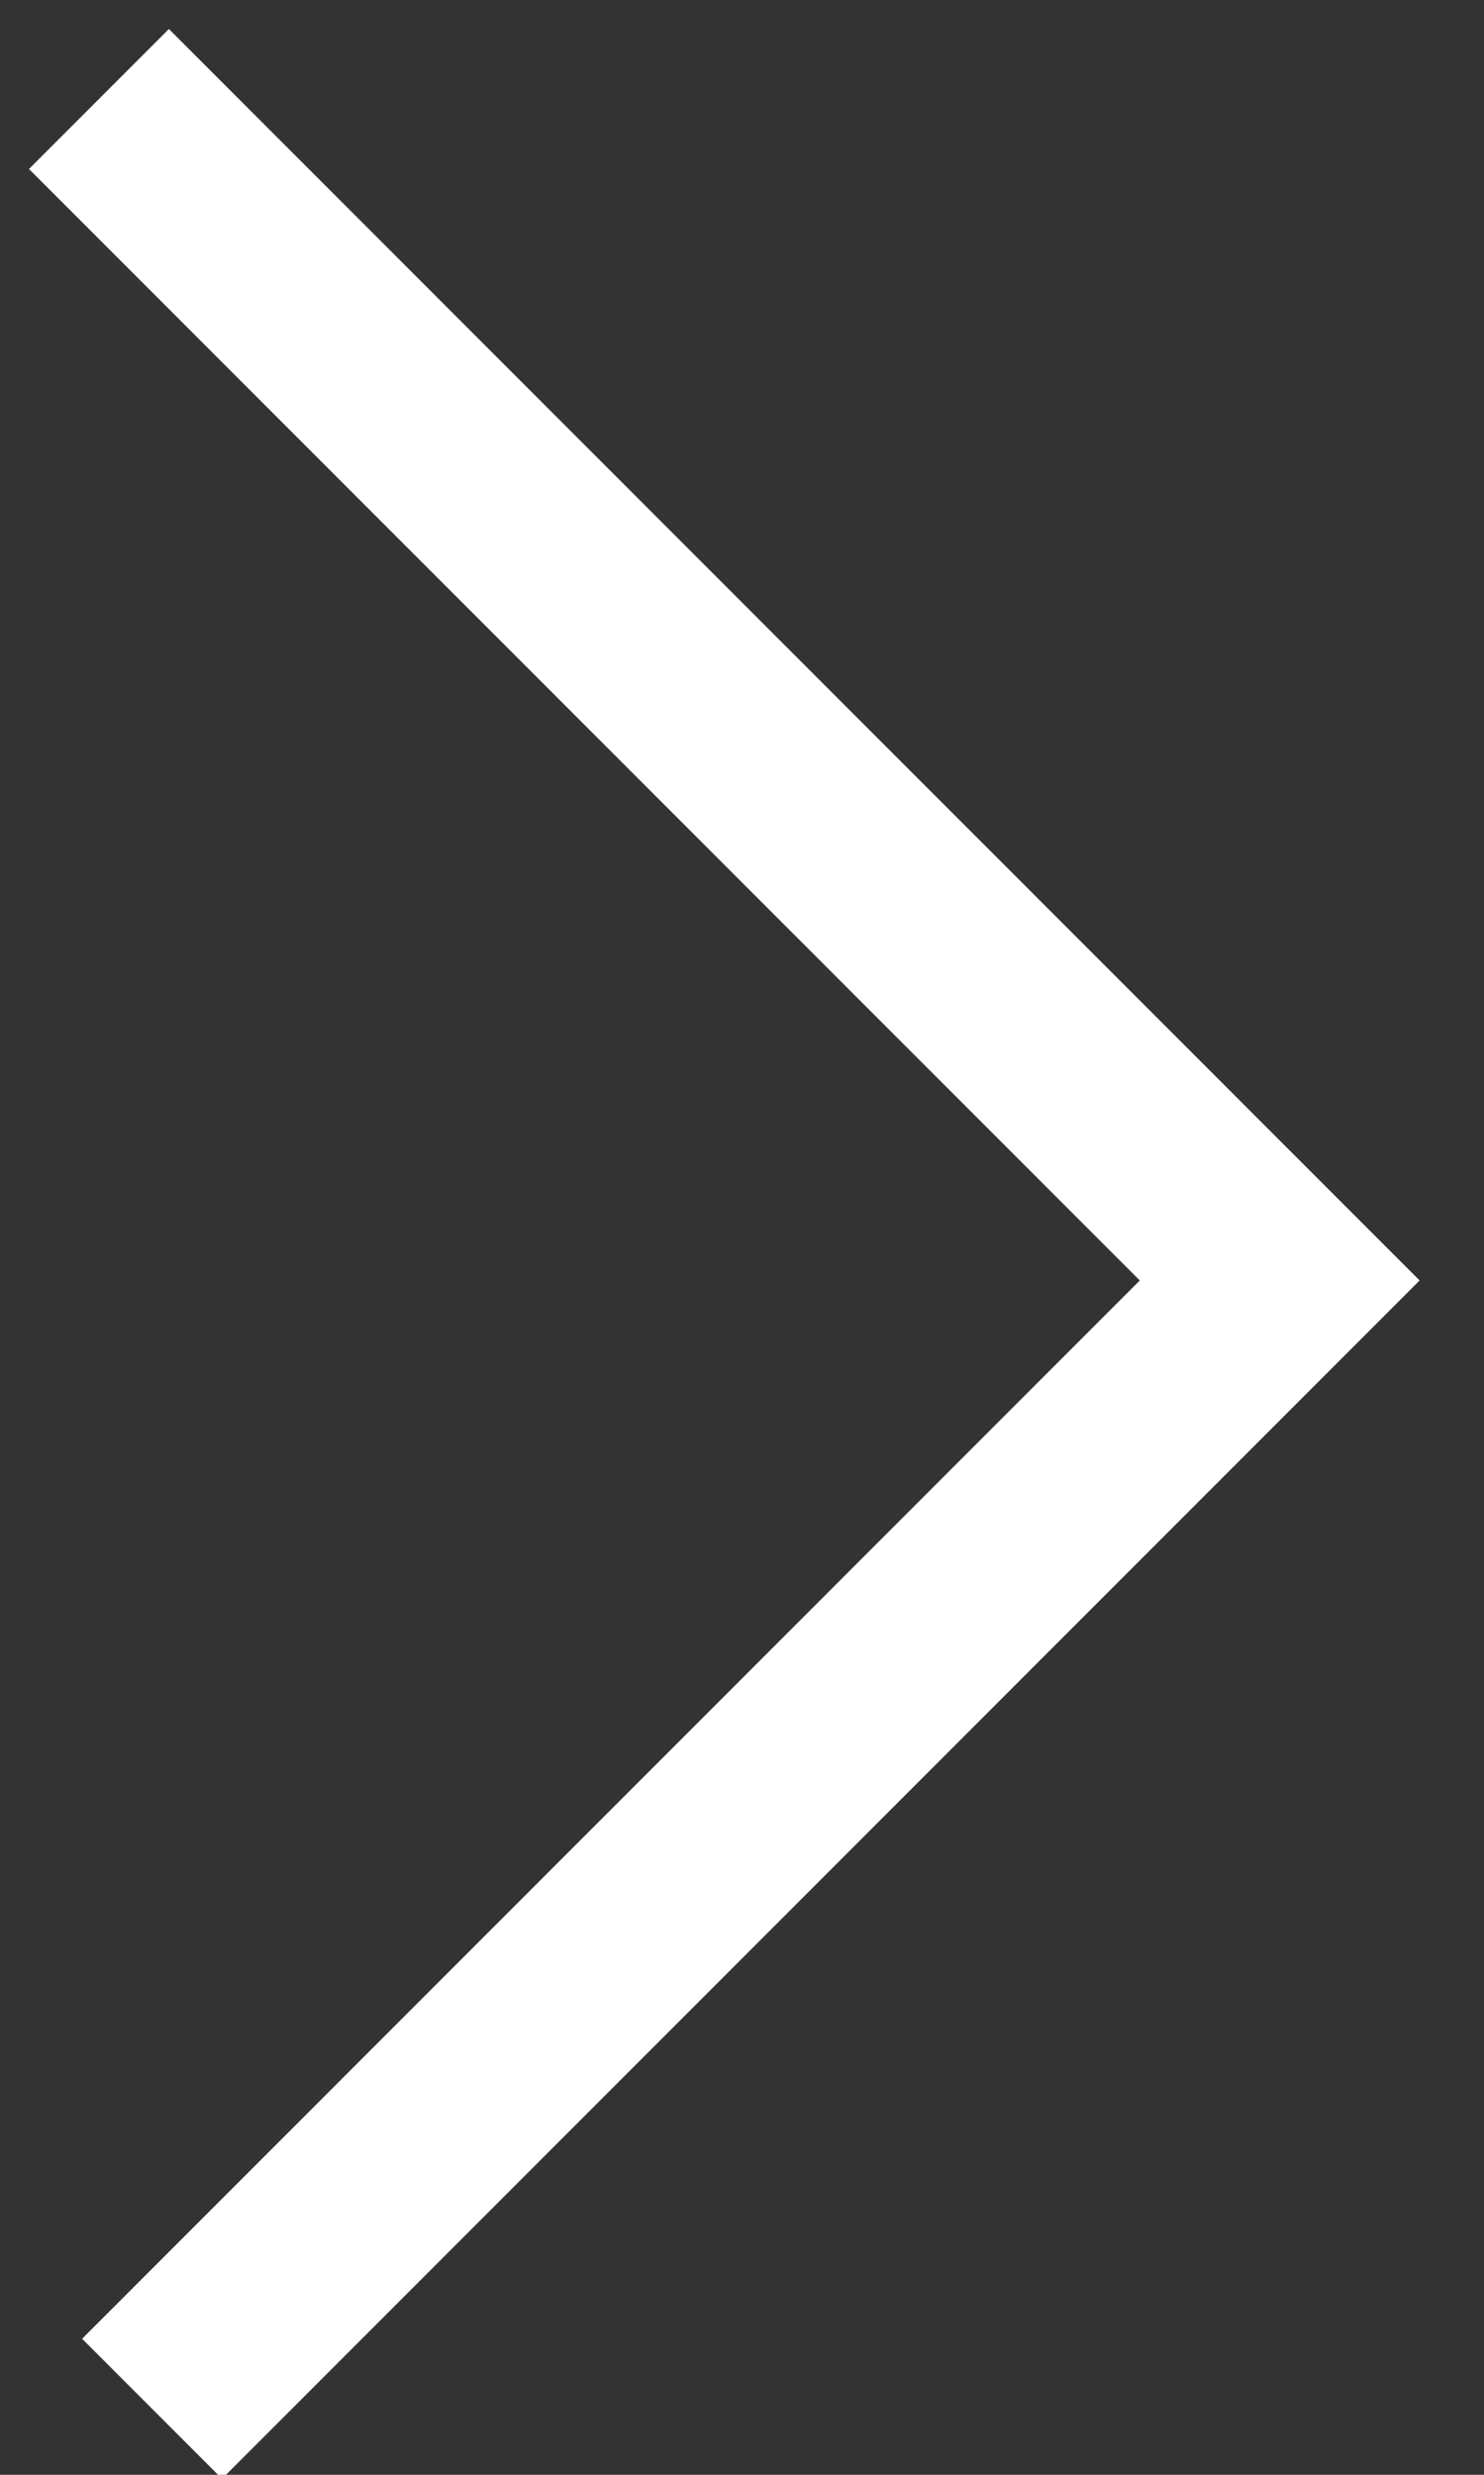
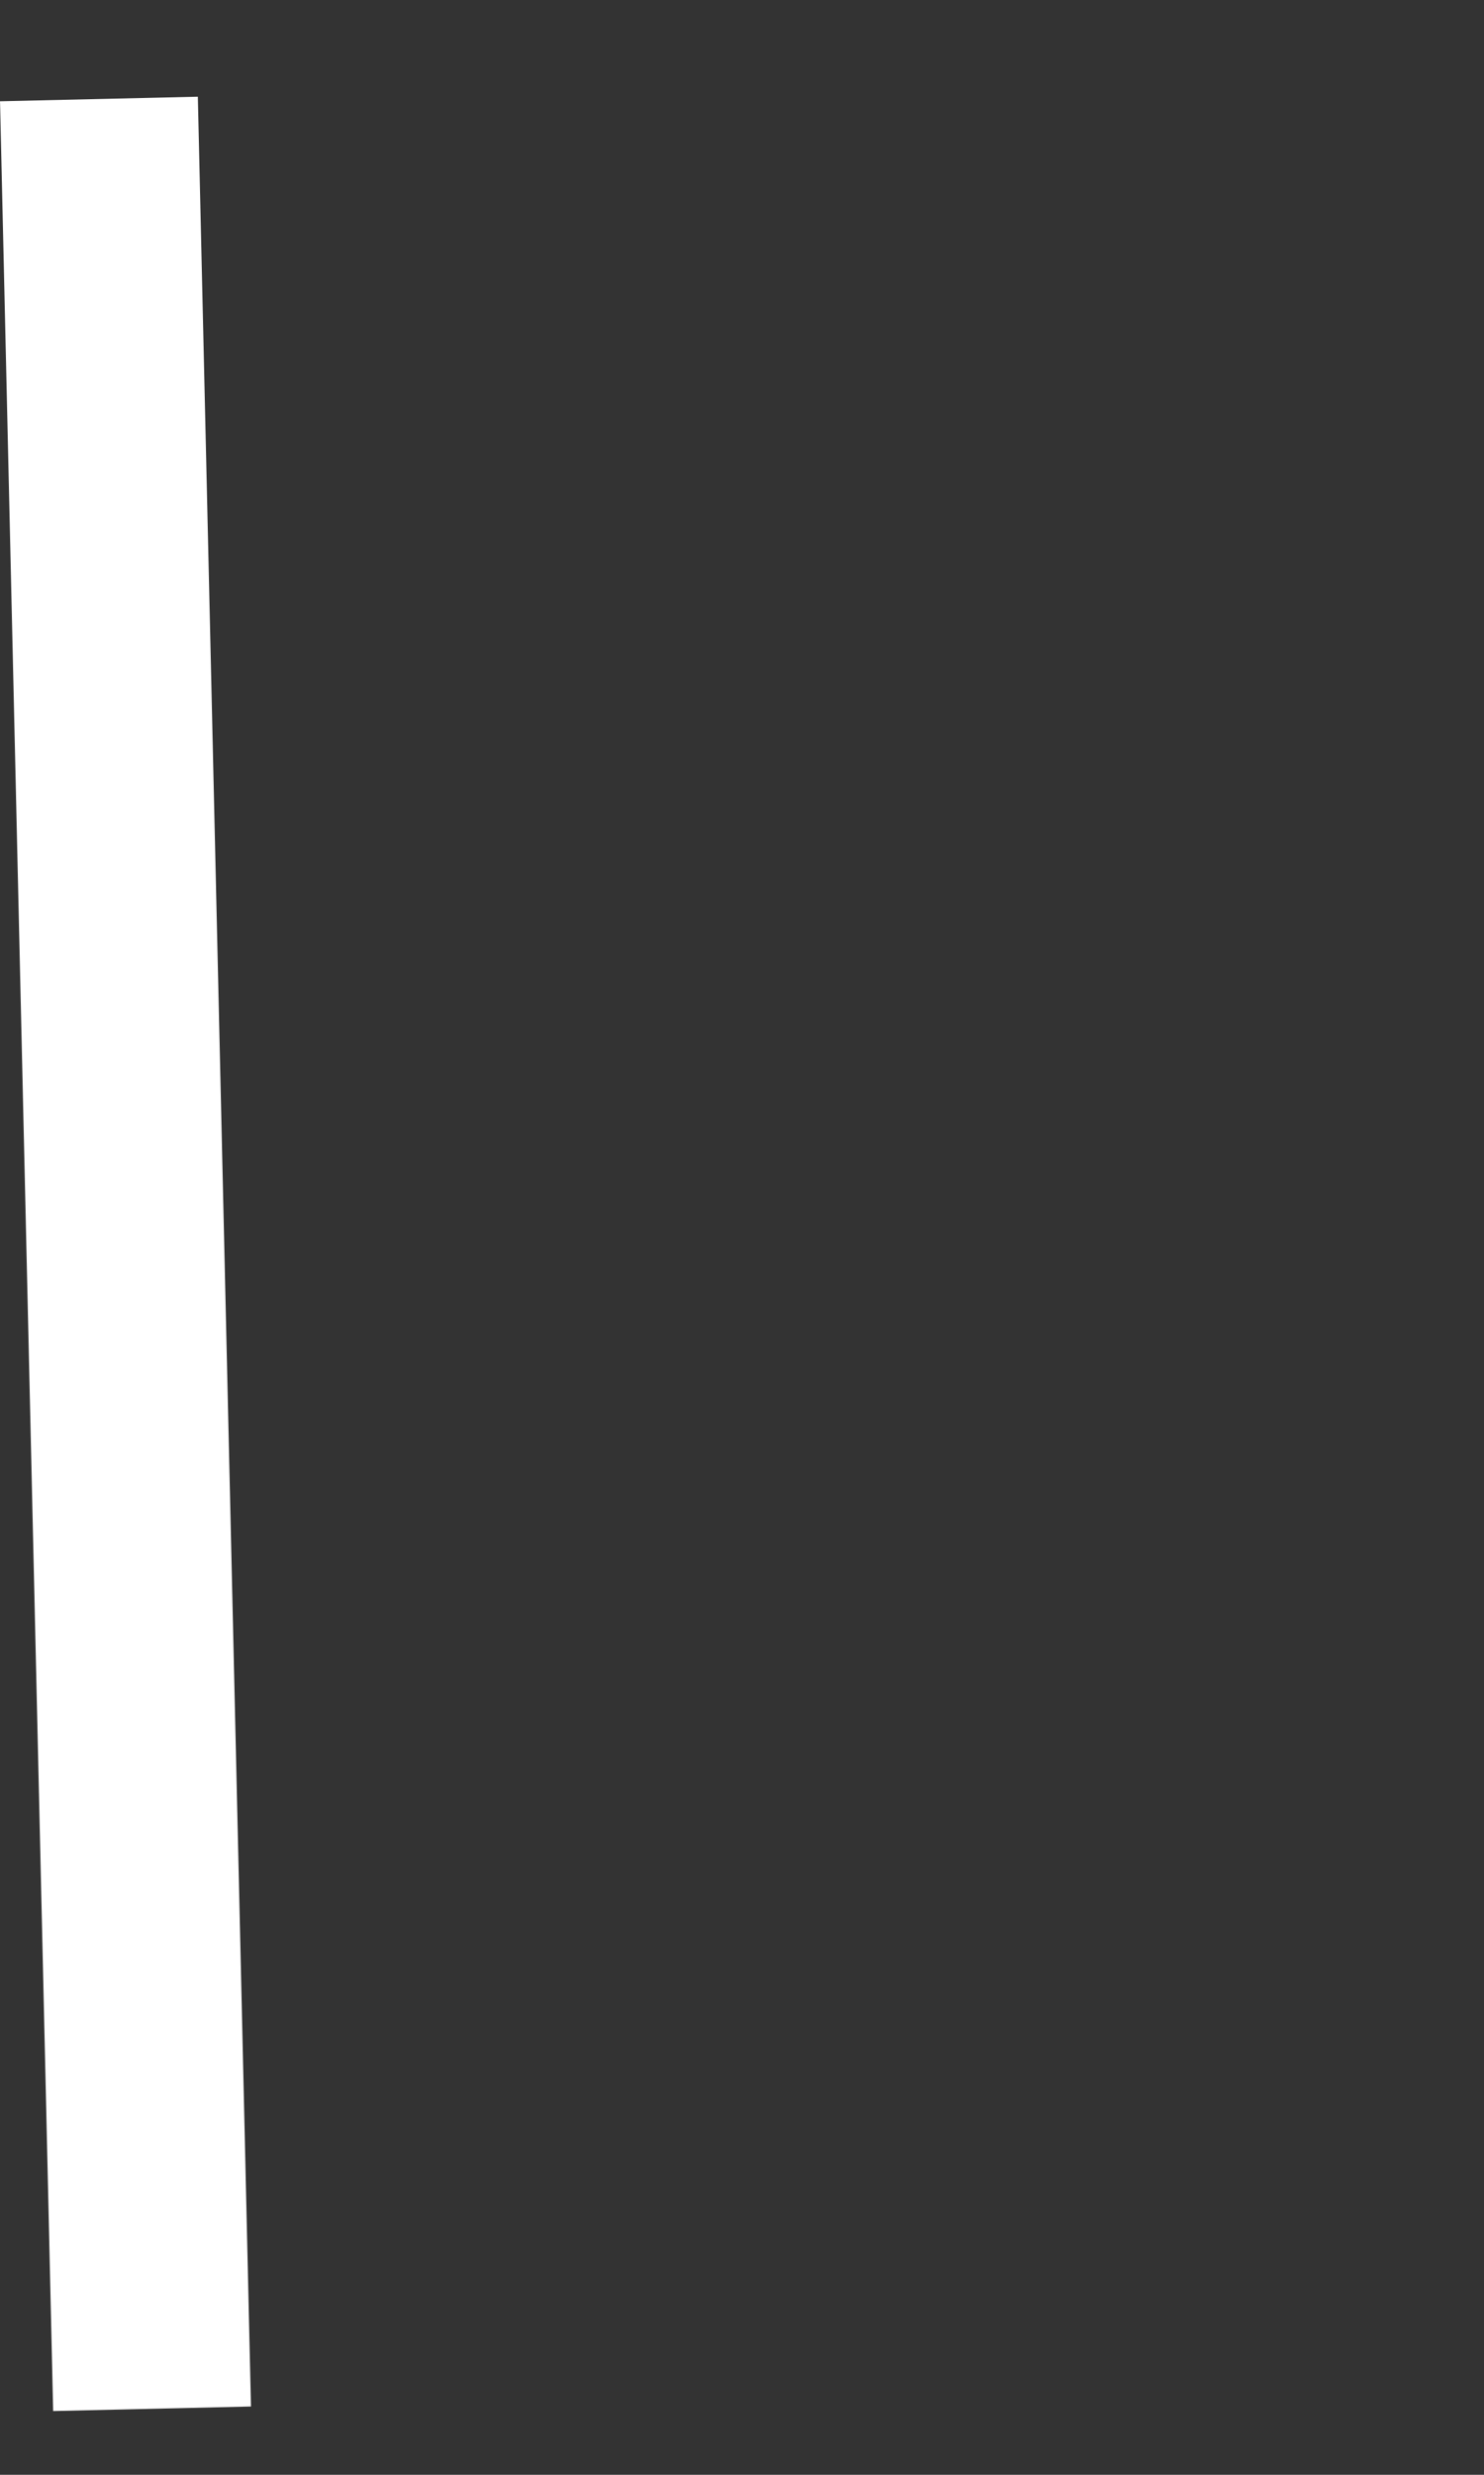
<svg xmlns="http://www.w3.org/2000/svg" width="15" height="25" viewBox="0 0 15 25">
  <rect x="0" y="0" width="15" height="25" fill="#333333" stroke="none" />
  <title>Arrow</title>
-   <path d="M1 1l11.935 11.935L1.537 24.333" stroke-width="2" stroke="#FFF" fill="none" />
+   <path d="M1 1L1.537 24.333" stroke-width="2" stroke="#FFF" fill="none" />
</svg>